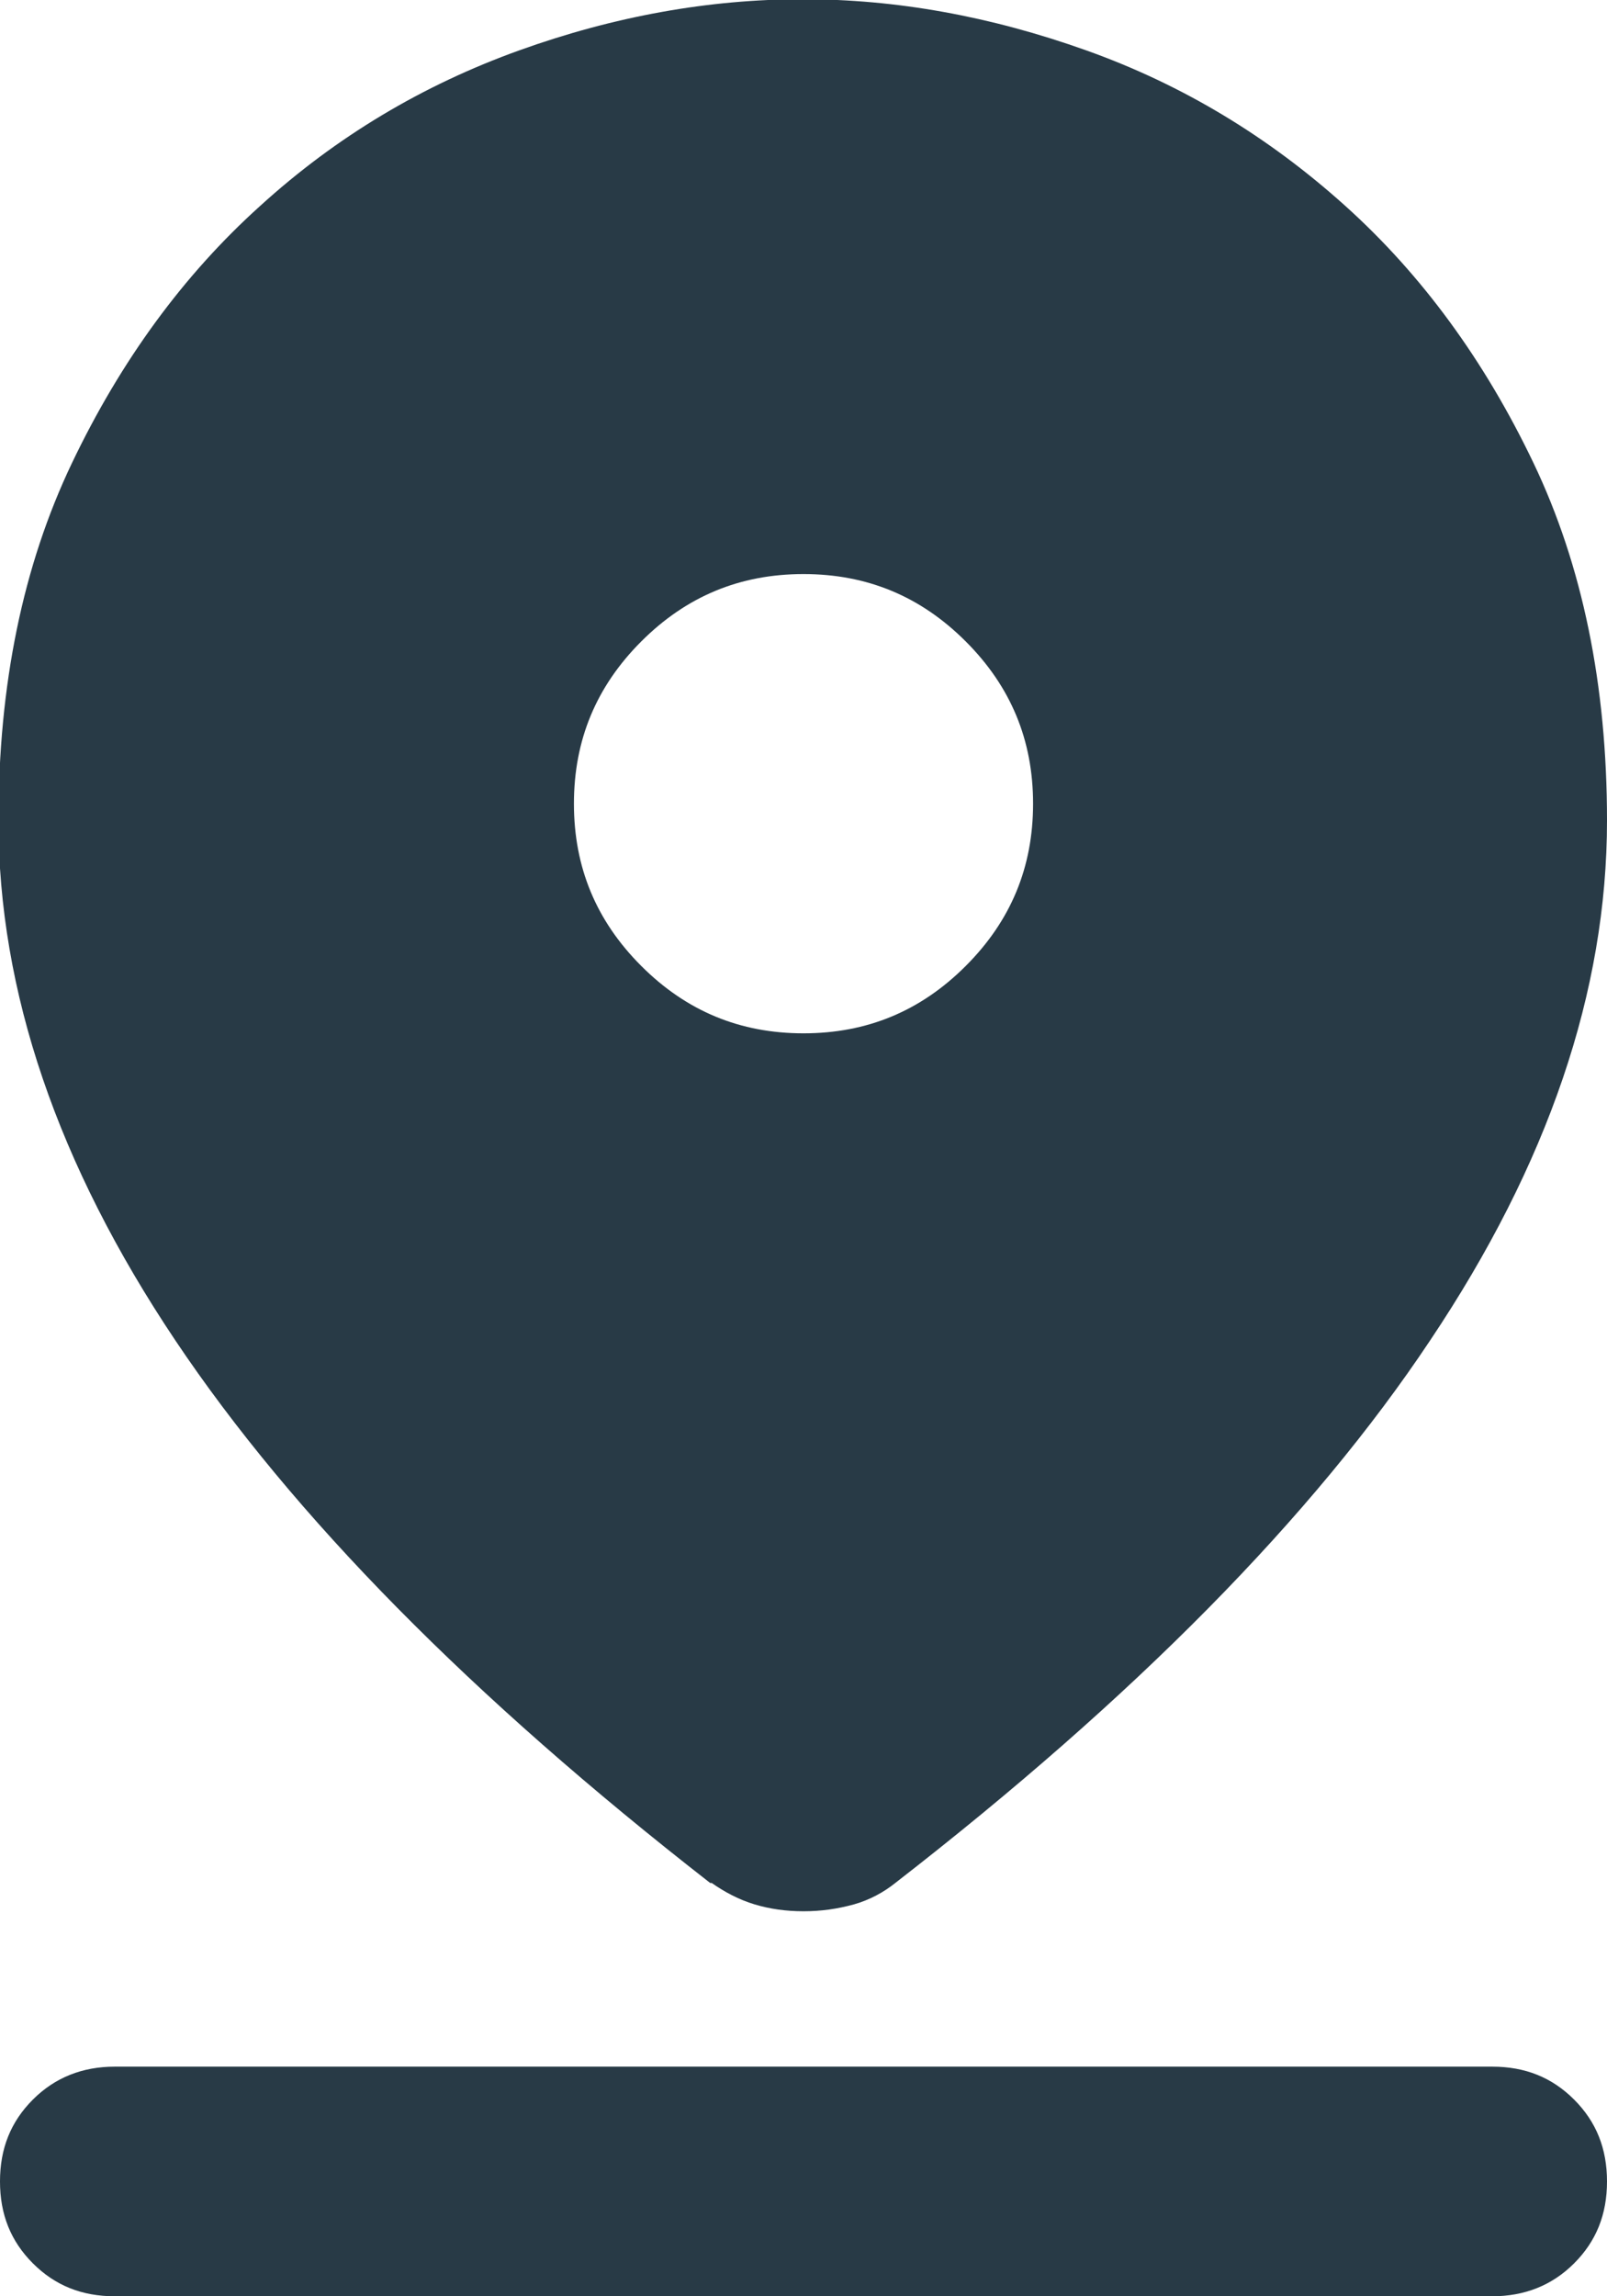
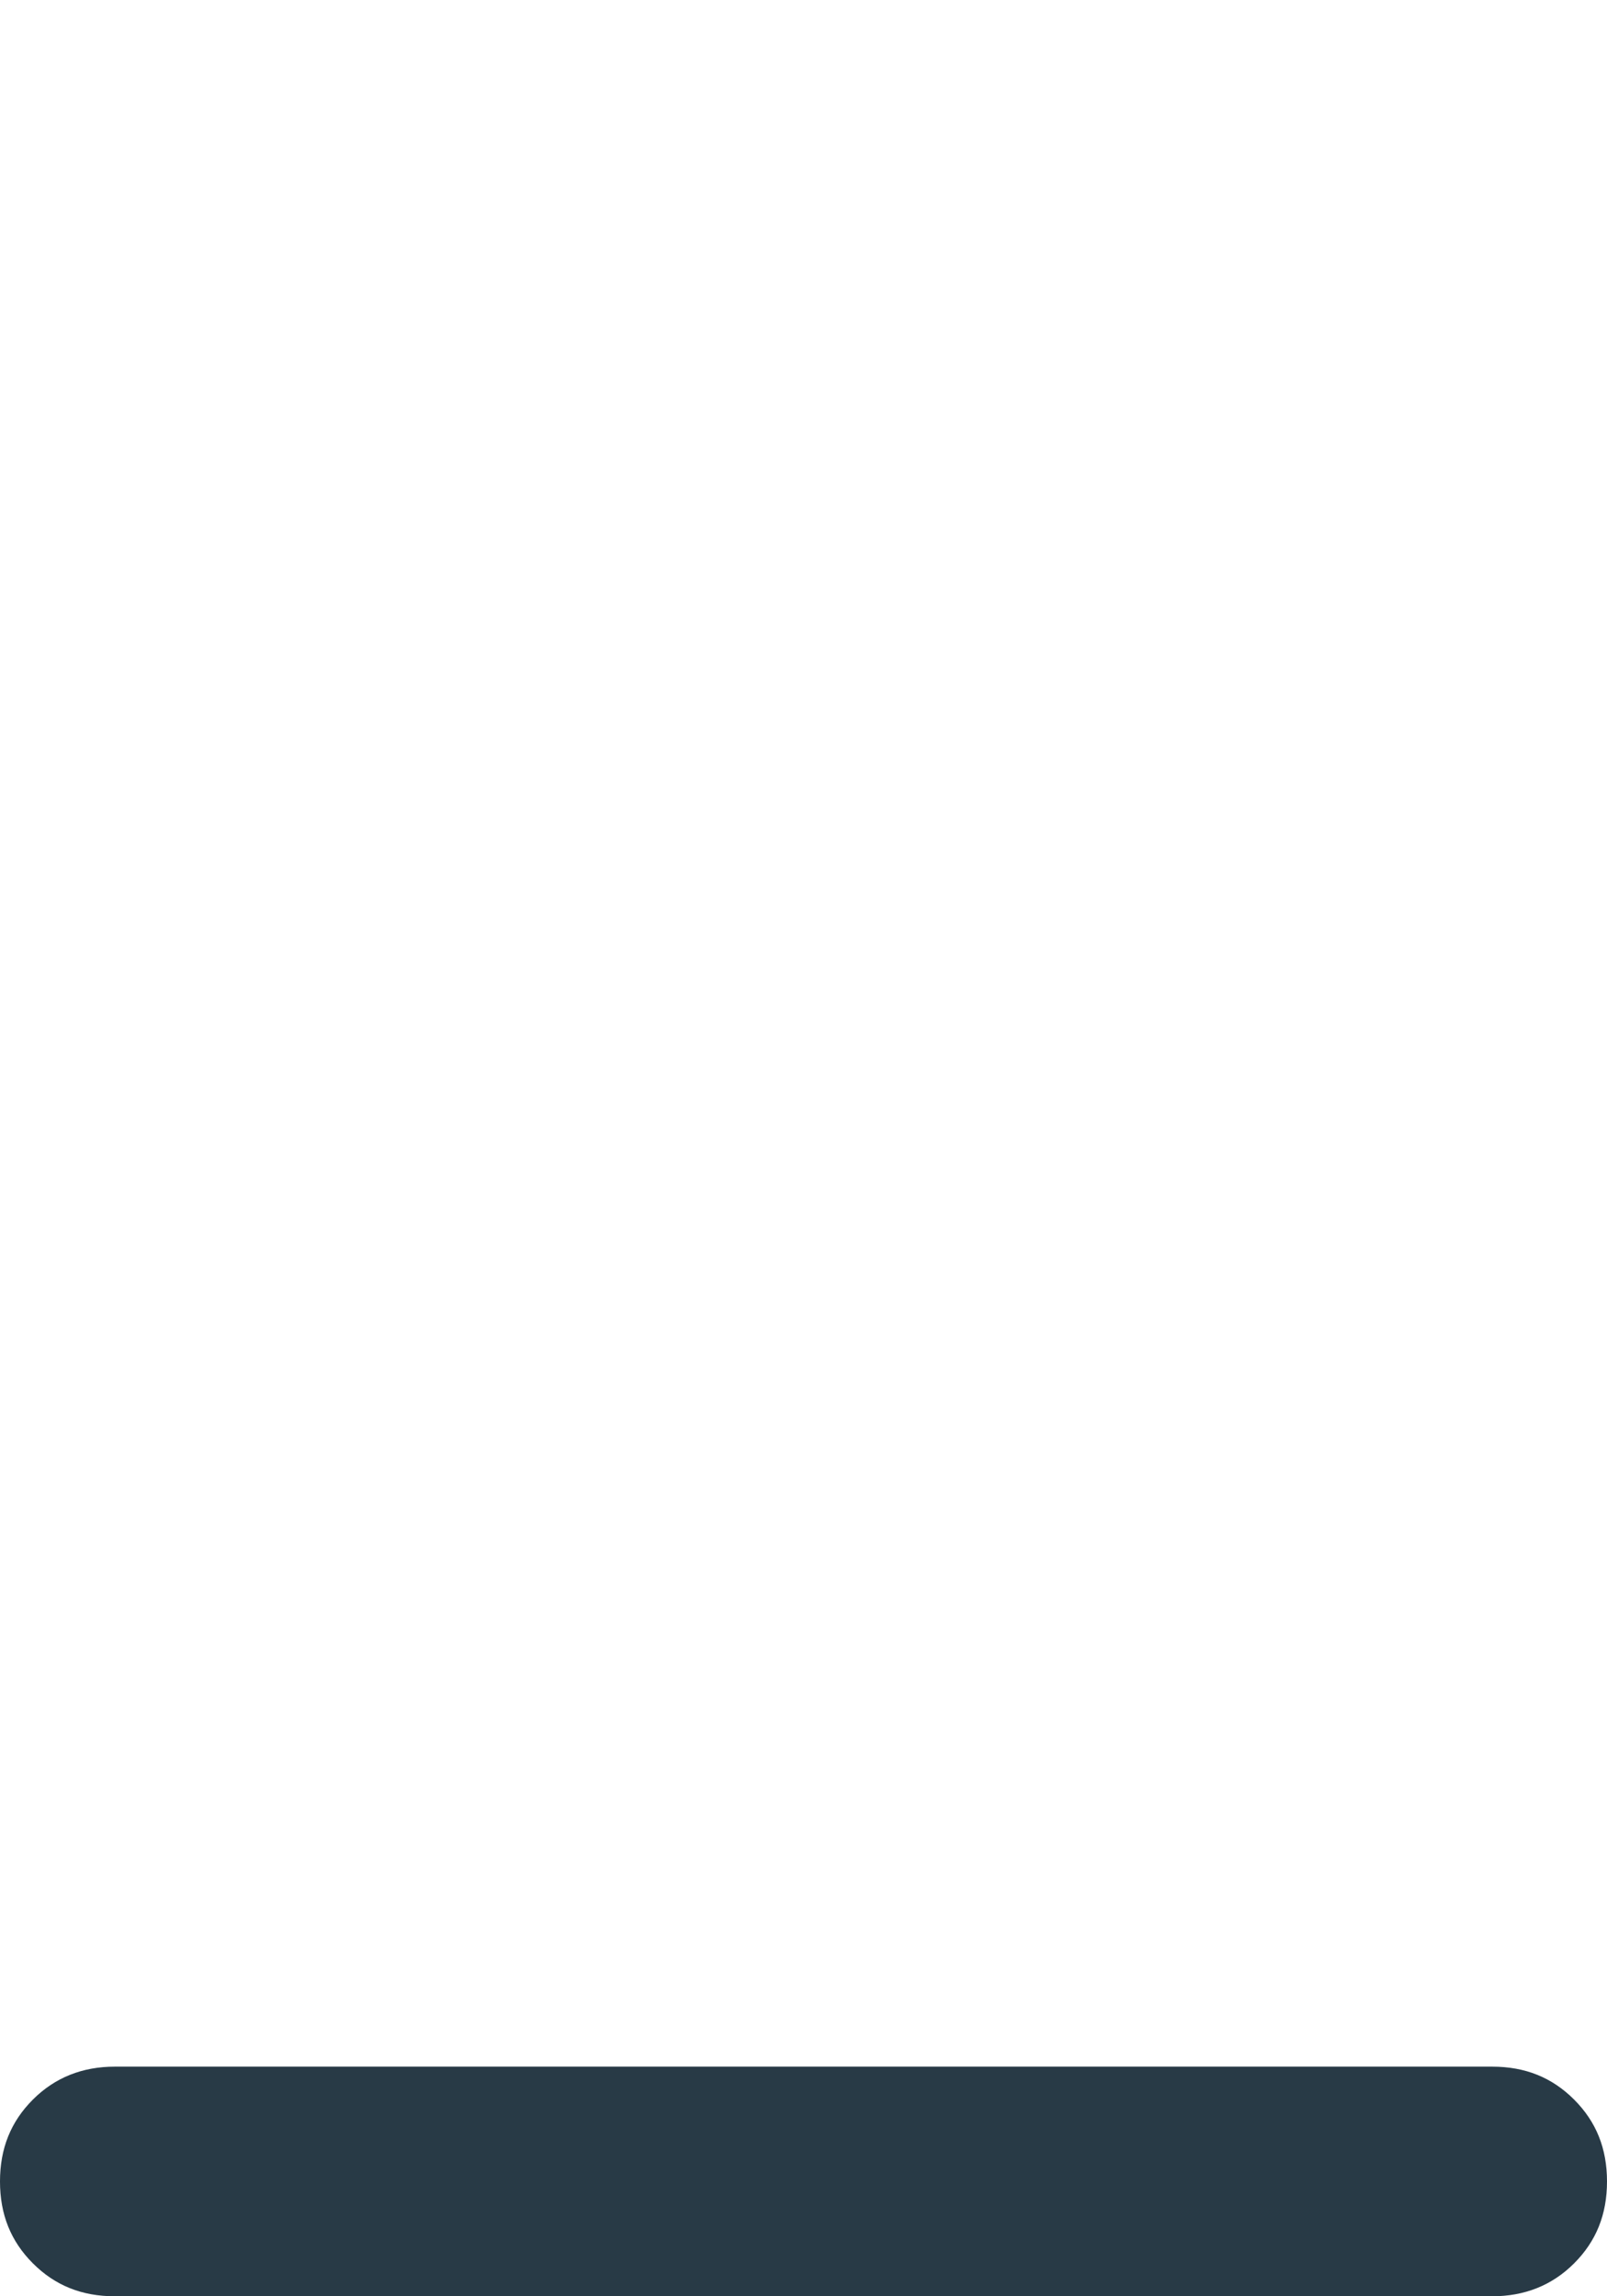
<svg xmlns="http://www.w3.org/2000/svg" viewBox="0 0 21 30" fill="#283a46">
-   <path d="m10.5,13.5c.83,0,1.53-.29,2.12-.88s.88-1.29.88-2.12-.29-1.53-.88-2.12c-.59-.59-1.29-.88-2.12-.88s-1.53.29-2.12.88-.88,1.29-.88,2.12.29,1.53.88,2.12c.59.59,1.29.88,2.12.88Z" fill="none" />
-   <path d="m9.3,24.6c.17.12.36.22.56.28.2.06.41.09.64.09s.44-.03.66-.09c.21-.06.39-.16.54-.28,3.12-2.42,5.46-4.79,6.99-7.09,1.54-2.3,2.31-4.56,2.31-6.79,0-1.77-.32-3.33-.96-4.67-.64-1.34-1.46-2.46-2.46-3.36-1-.9-2.12-1.58-3.38-2.03s-2.49-.67-3.71-.67-2.46.22-3.71.67-2.38,1.12-3.38,2.03c-1,.9-1.82,2.02-2.46,3.36-.64,1.34-.96,2.89-.96,4.67,0,2.23.77,4.49,2.31,6.79,1.54,2.3,3.87,4.66,6.99,7.09Zm-.92-16.22c.59-.59,1.29-.88,2.12-.88s1.53.29,2.12.88c.59.59.88,1.29.88,2.12s-.29,1.53-.88,2.12-1.29.88-2.12.88-1.53-.29-2.12-.88c-.59-.59-.88-1.29-.88-2.12s.29-1.53.88-2.12Z" />
  <path d="m19.5,27H1.5c-.42,0-.78.14-1.07.43s-.43.64-.43,1.07.14.78.43,1.07.64.43,1.07.43h18c.42,0,.78-.14,1.07-.43.29-.29.43-.64.43-1.07s-.14-.78-.43-1.07c-.29-.29-.64-.43-1.07-.43Z" />
</svg>